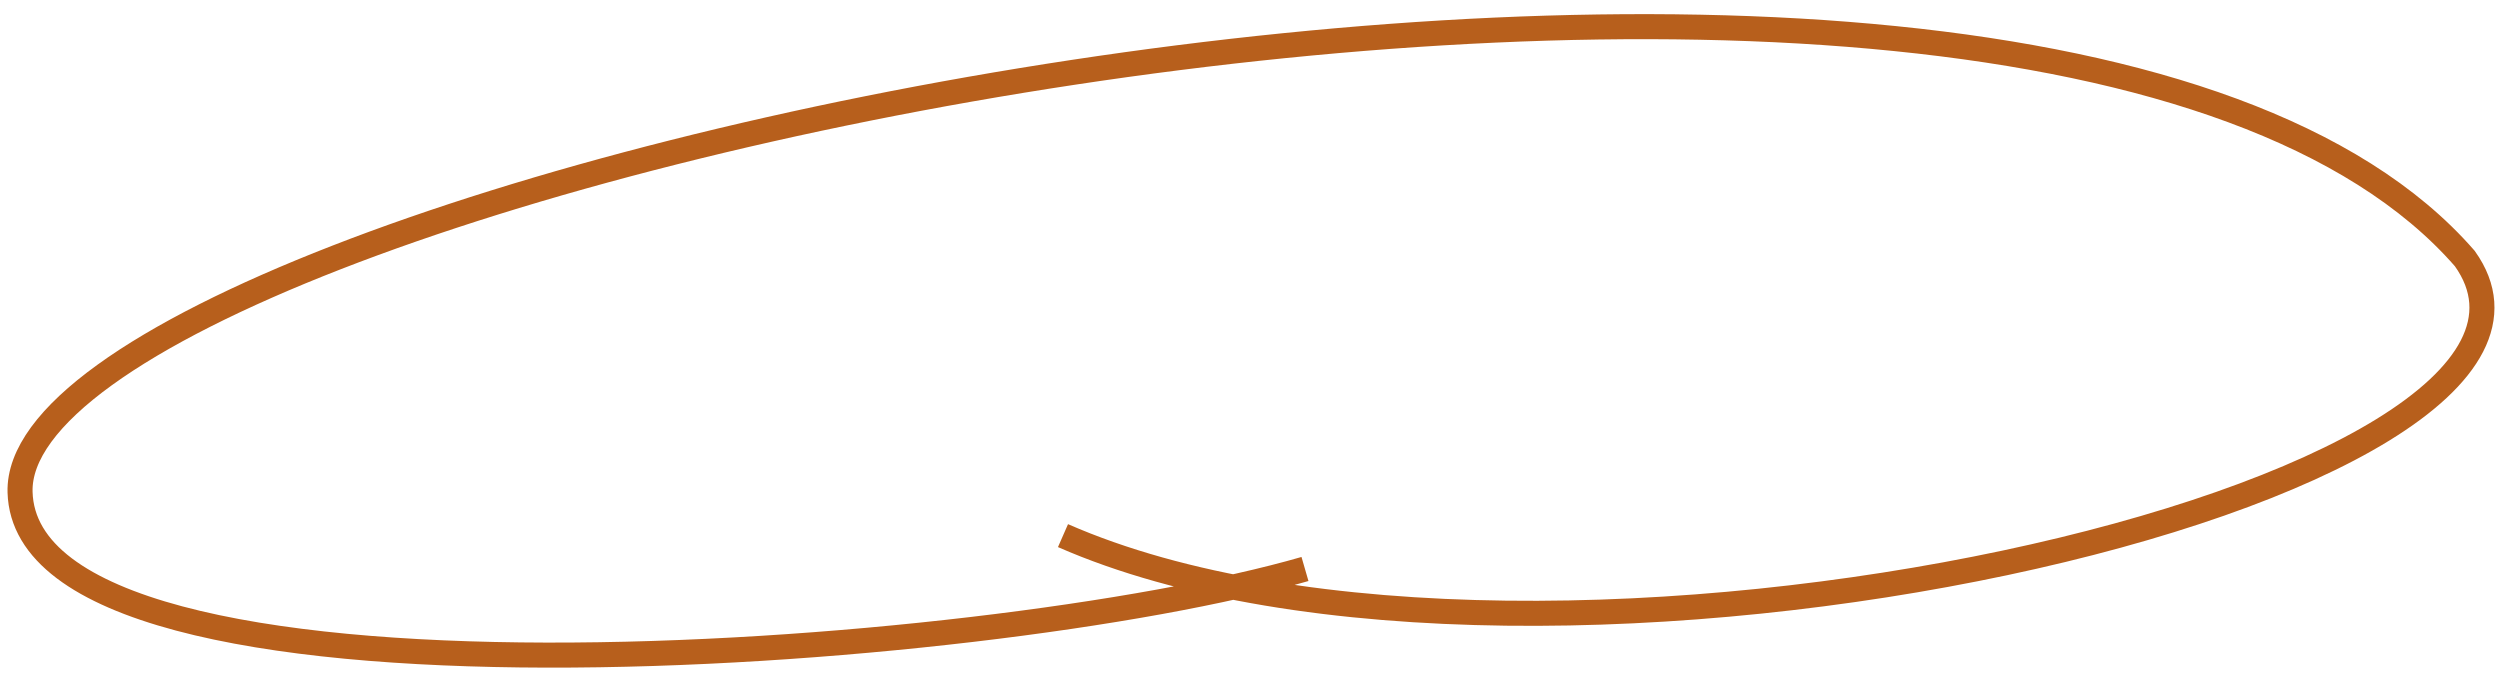
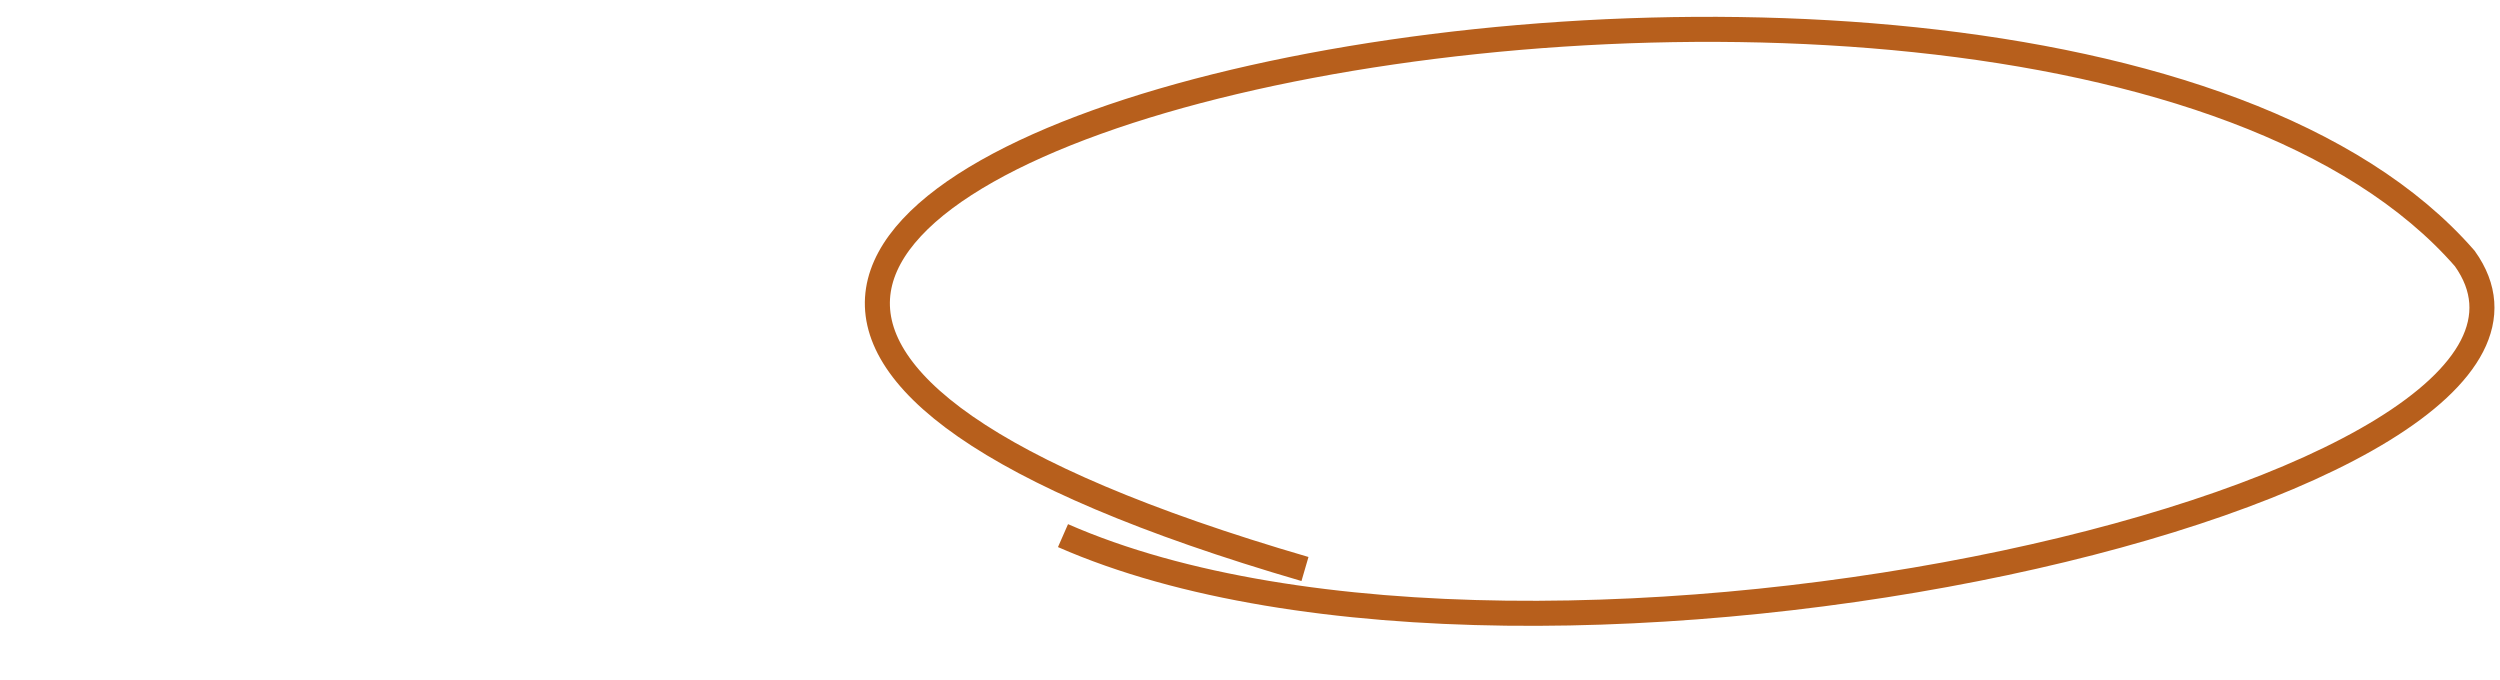
<svg xmlns="http://www.w3.org/2000/svg" width="125" height="34" viewBox="0 0 125 34" fill="none">
-   <path d="M65.249 28.45C49.396 33.039 1.337 36.623 1.003 24.608C0.586 9.589 101.128 -12.461 123.239 12.926C131.583 24.608 76.93 37.211 53.15 26.781" stroke="#B75F1C" stroke-width="1.252" />
+   <path d="M65.249 28.45C0.586 9.589 101.128 -12.461 123.239 12.926C131.583 24.608 76.93 37.211 53.15 26.781" stroke="#B75F1C" stroke-width="1.252" />
</svg>